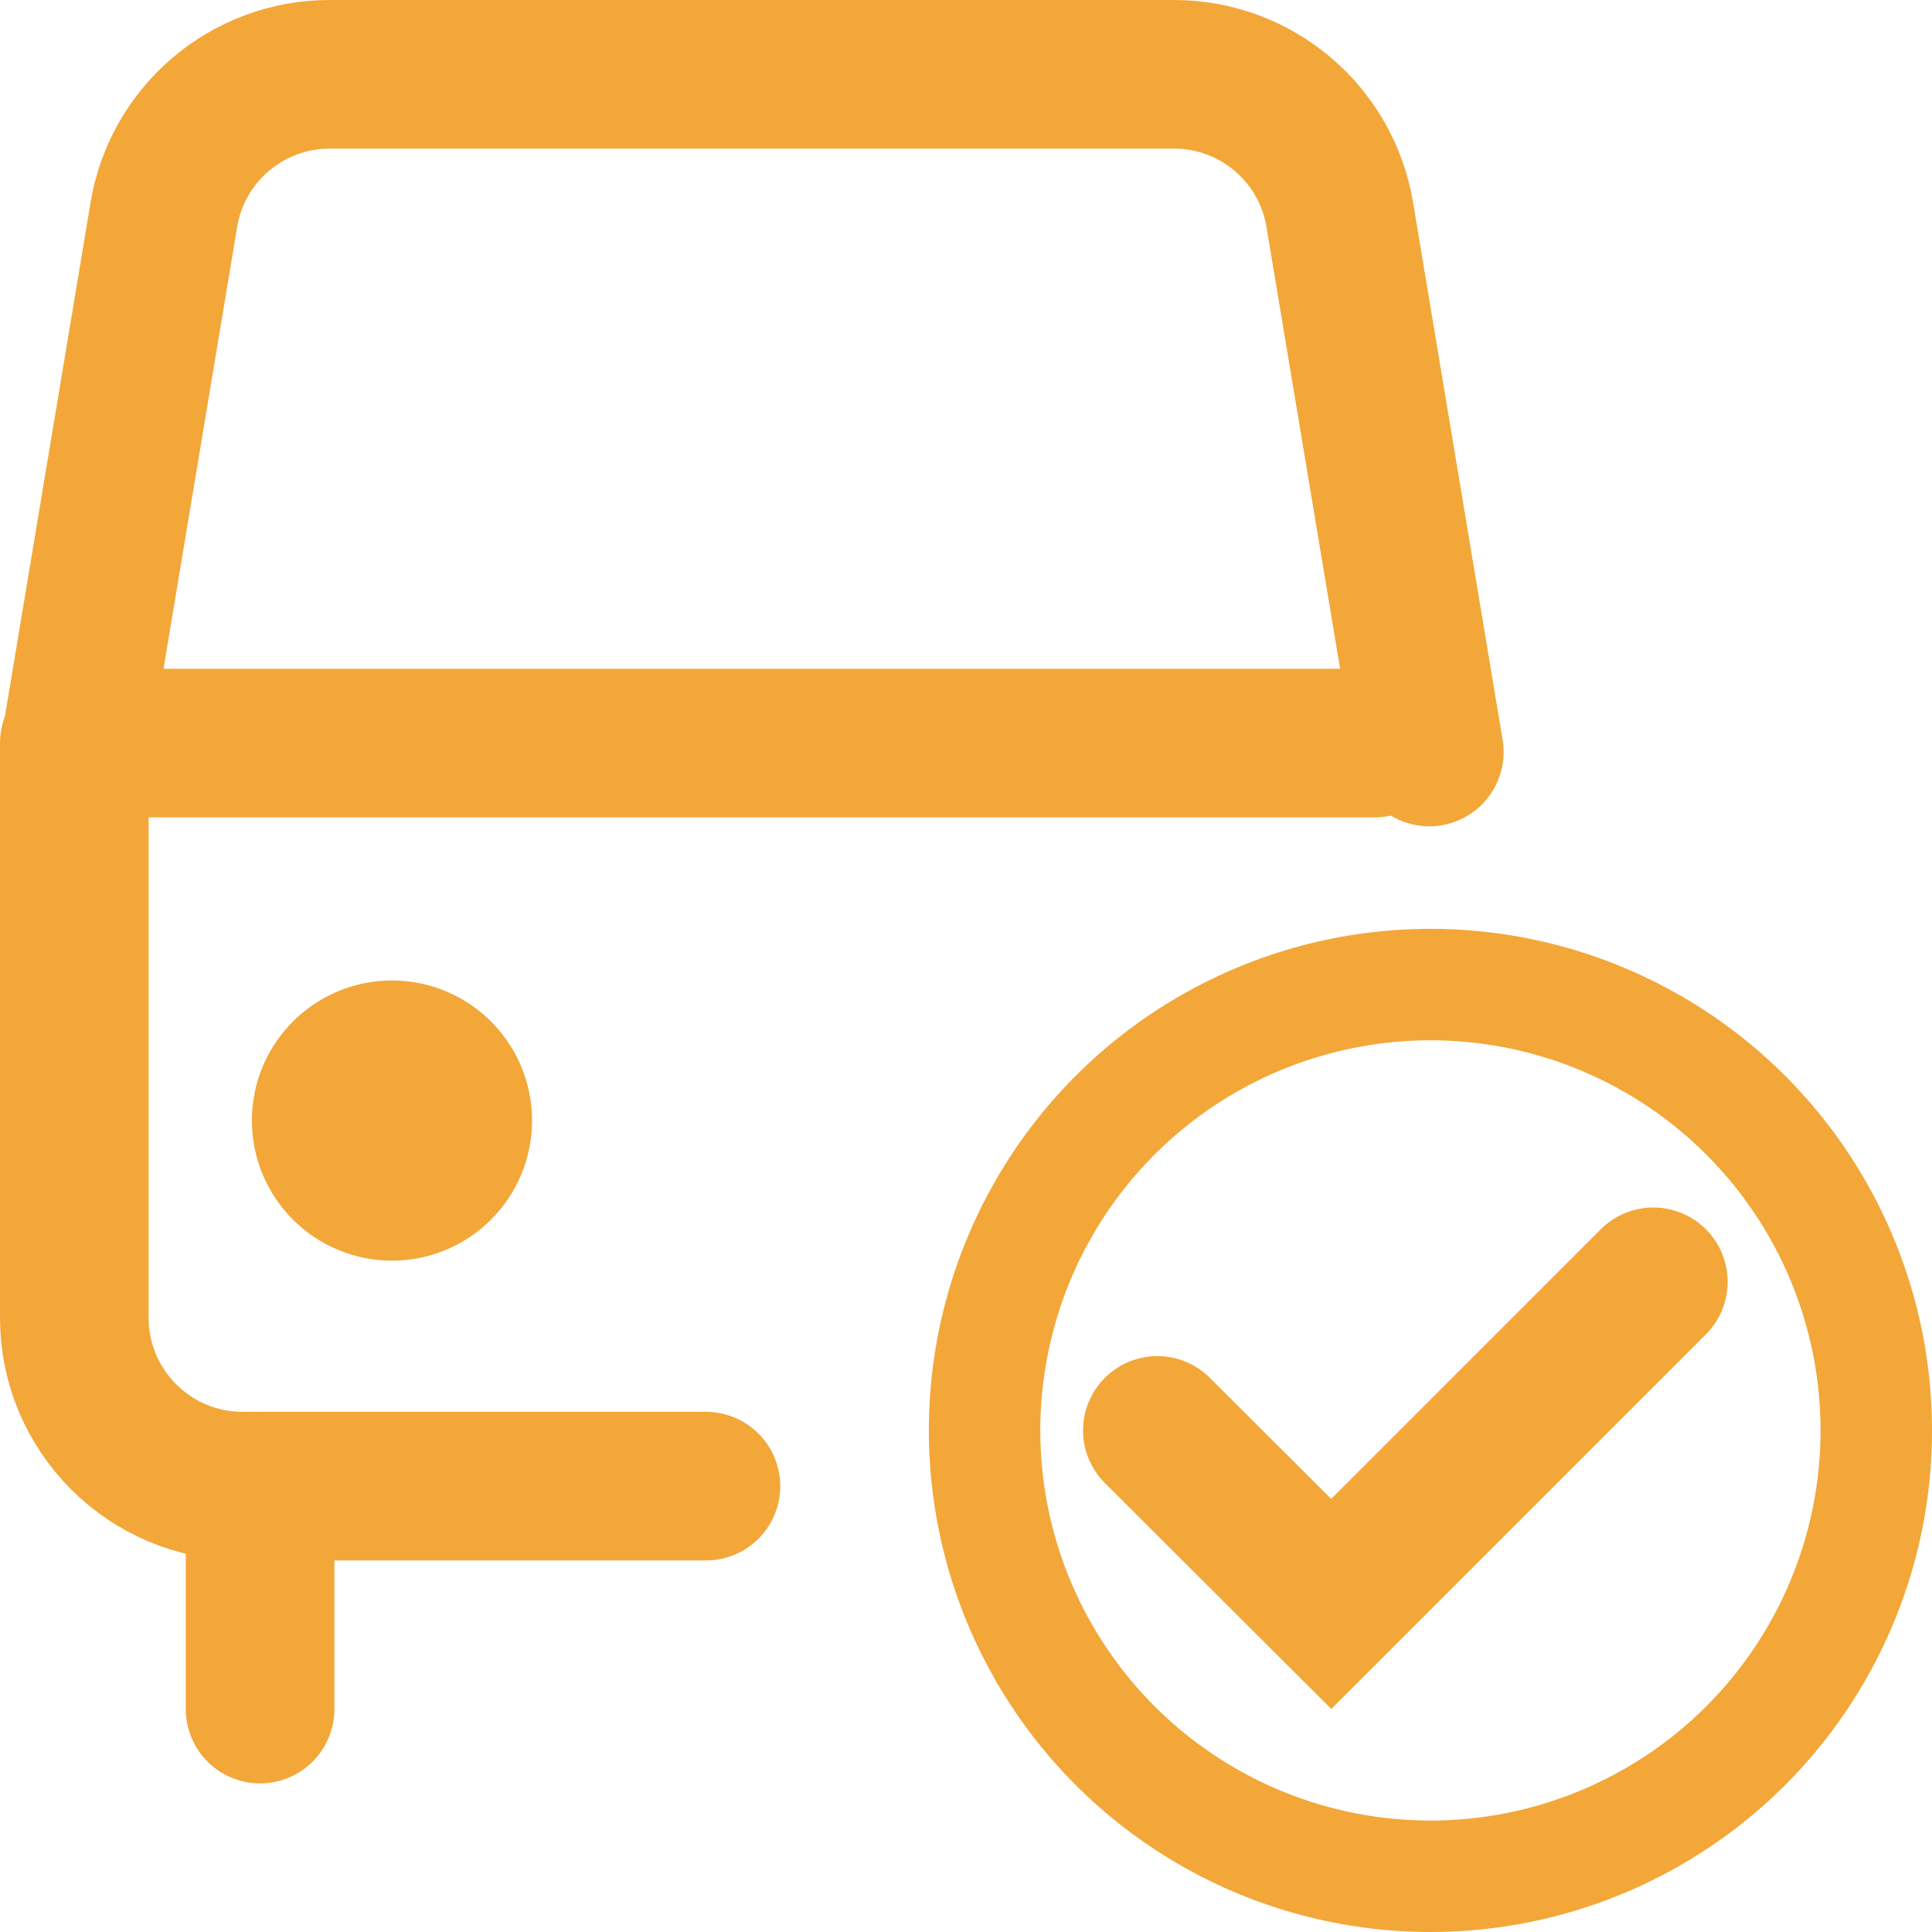
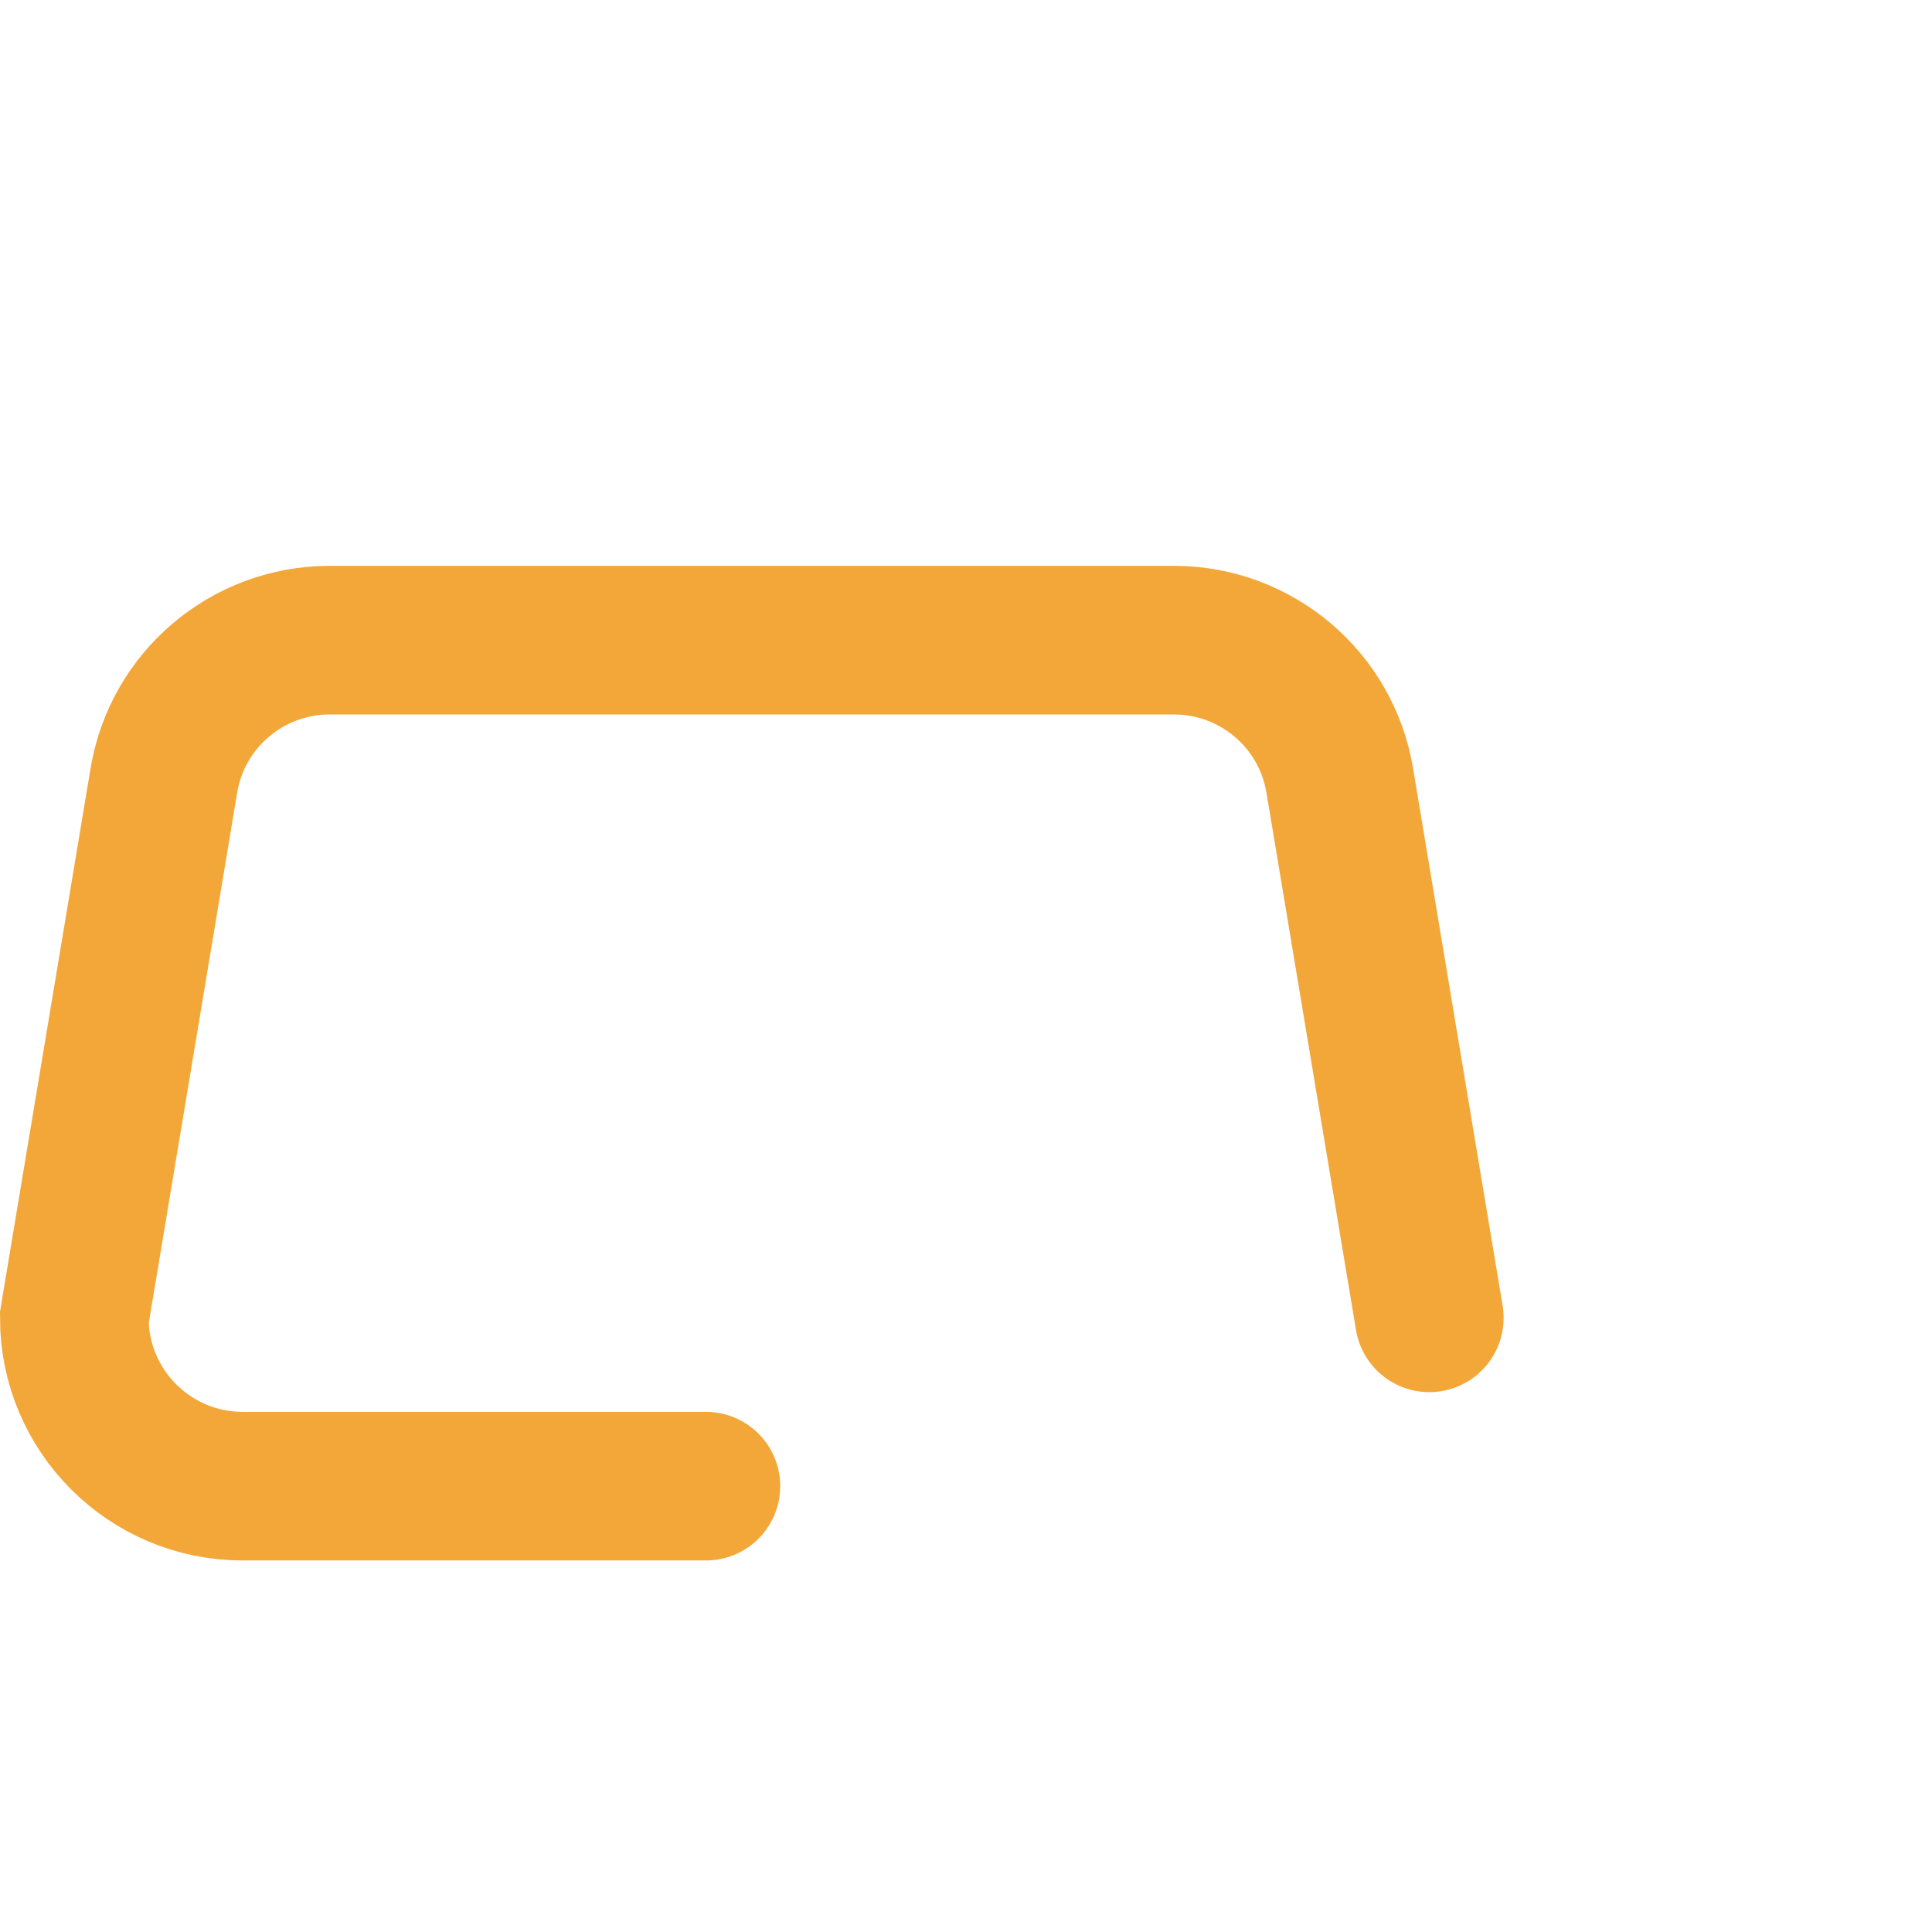
<svg xmlns="http://www.w3.org/2000/svg" id="Layer_1" data-name="Layer 1" viewBox="0 0 52 52">
  <defs>
    <style>      .cls-1 {        fill: #f3a738;        stroke-width: 0px;      }      .cls-2 {        stroke-width: 3px;      }      .cls-2, .cls-3 {        fill: none;        stroke: #f3a738;        stroke-linecap: round;        stroke-miterlimit: 10;      }      .cls-3 {        stroke-width: 4px;      }    </style>
  </defs>
-   <path class="cls-3" d="M19,40H6.53c-2.5,0-4.53-2.03-4.53-4.53v-15.23l2.41-14.46c.36-2.18,2.25-3.78,4.46-3.78h22.73c2.21,0,4.1,1.6,4.46,3.78l2.41,14.46" />
-   <line class="cls-3" x1="2" y1="20" x2="37" y2="20" />
-   <circle class="cls-1" cx="10.55" cy="30.16" r="3.77" />
-   <line class="cls-3" x1="7" y1="46" x2="7" y2="40" />
-   <circle class="cls-2" cx="38.5" cy="38.5" r="12" />
-   <polyline class="cls-3" points="31.15 38.5 35.83 43.17 44.5 34.5" />
+   <path class="cls-3" d="M19,40H6.53c-2.5,0-4.53-2.03-4.53-4.53l2.41-14.46c.36-2.18,2.25-3.78,4.46-3.78h22.73c2.21,0,4.1,1.6,4.46,3.78l2.41,14.46" />
</svg>